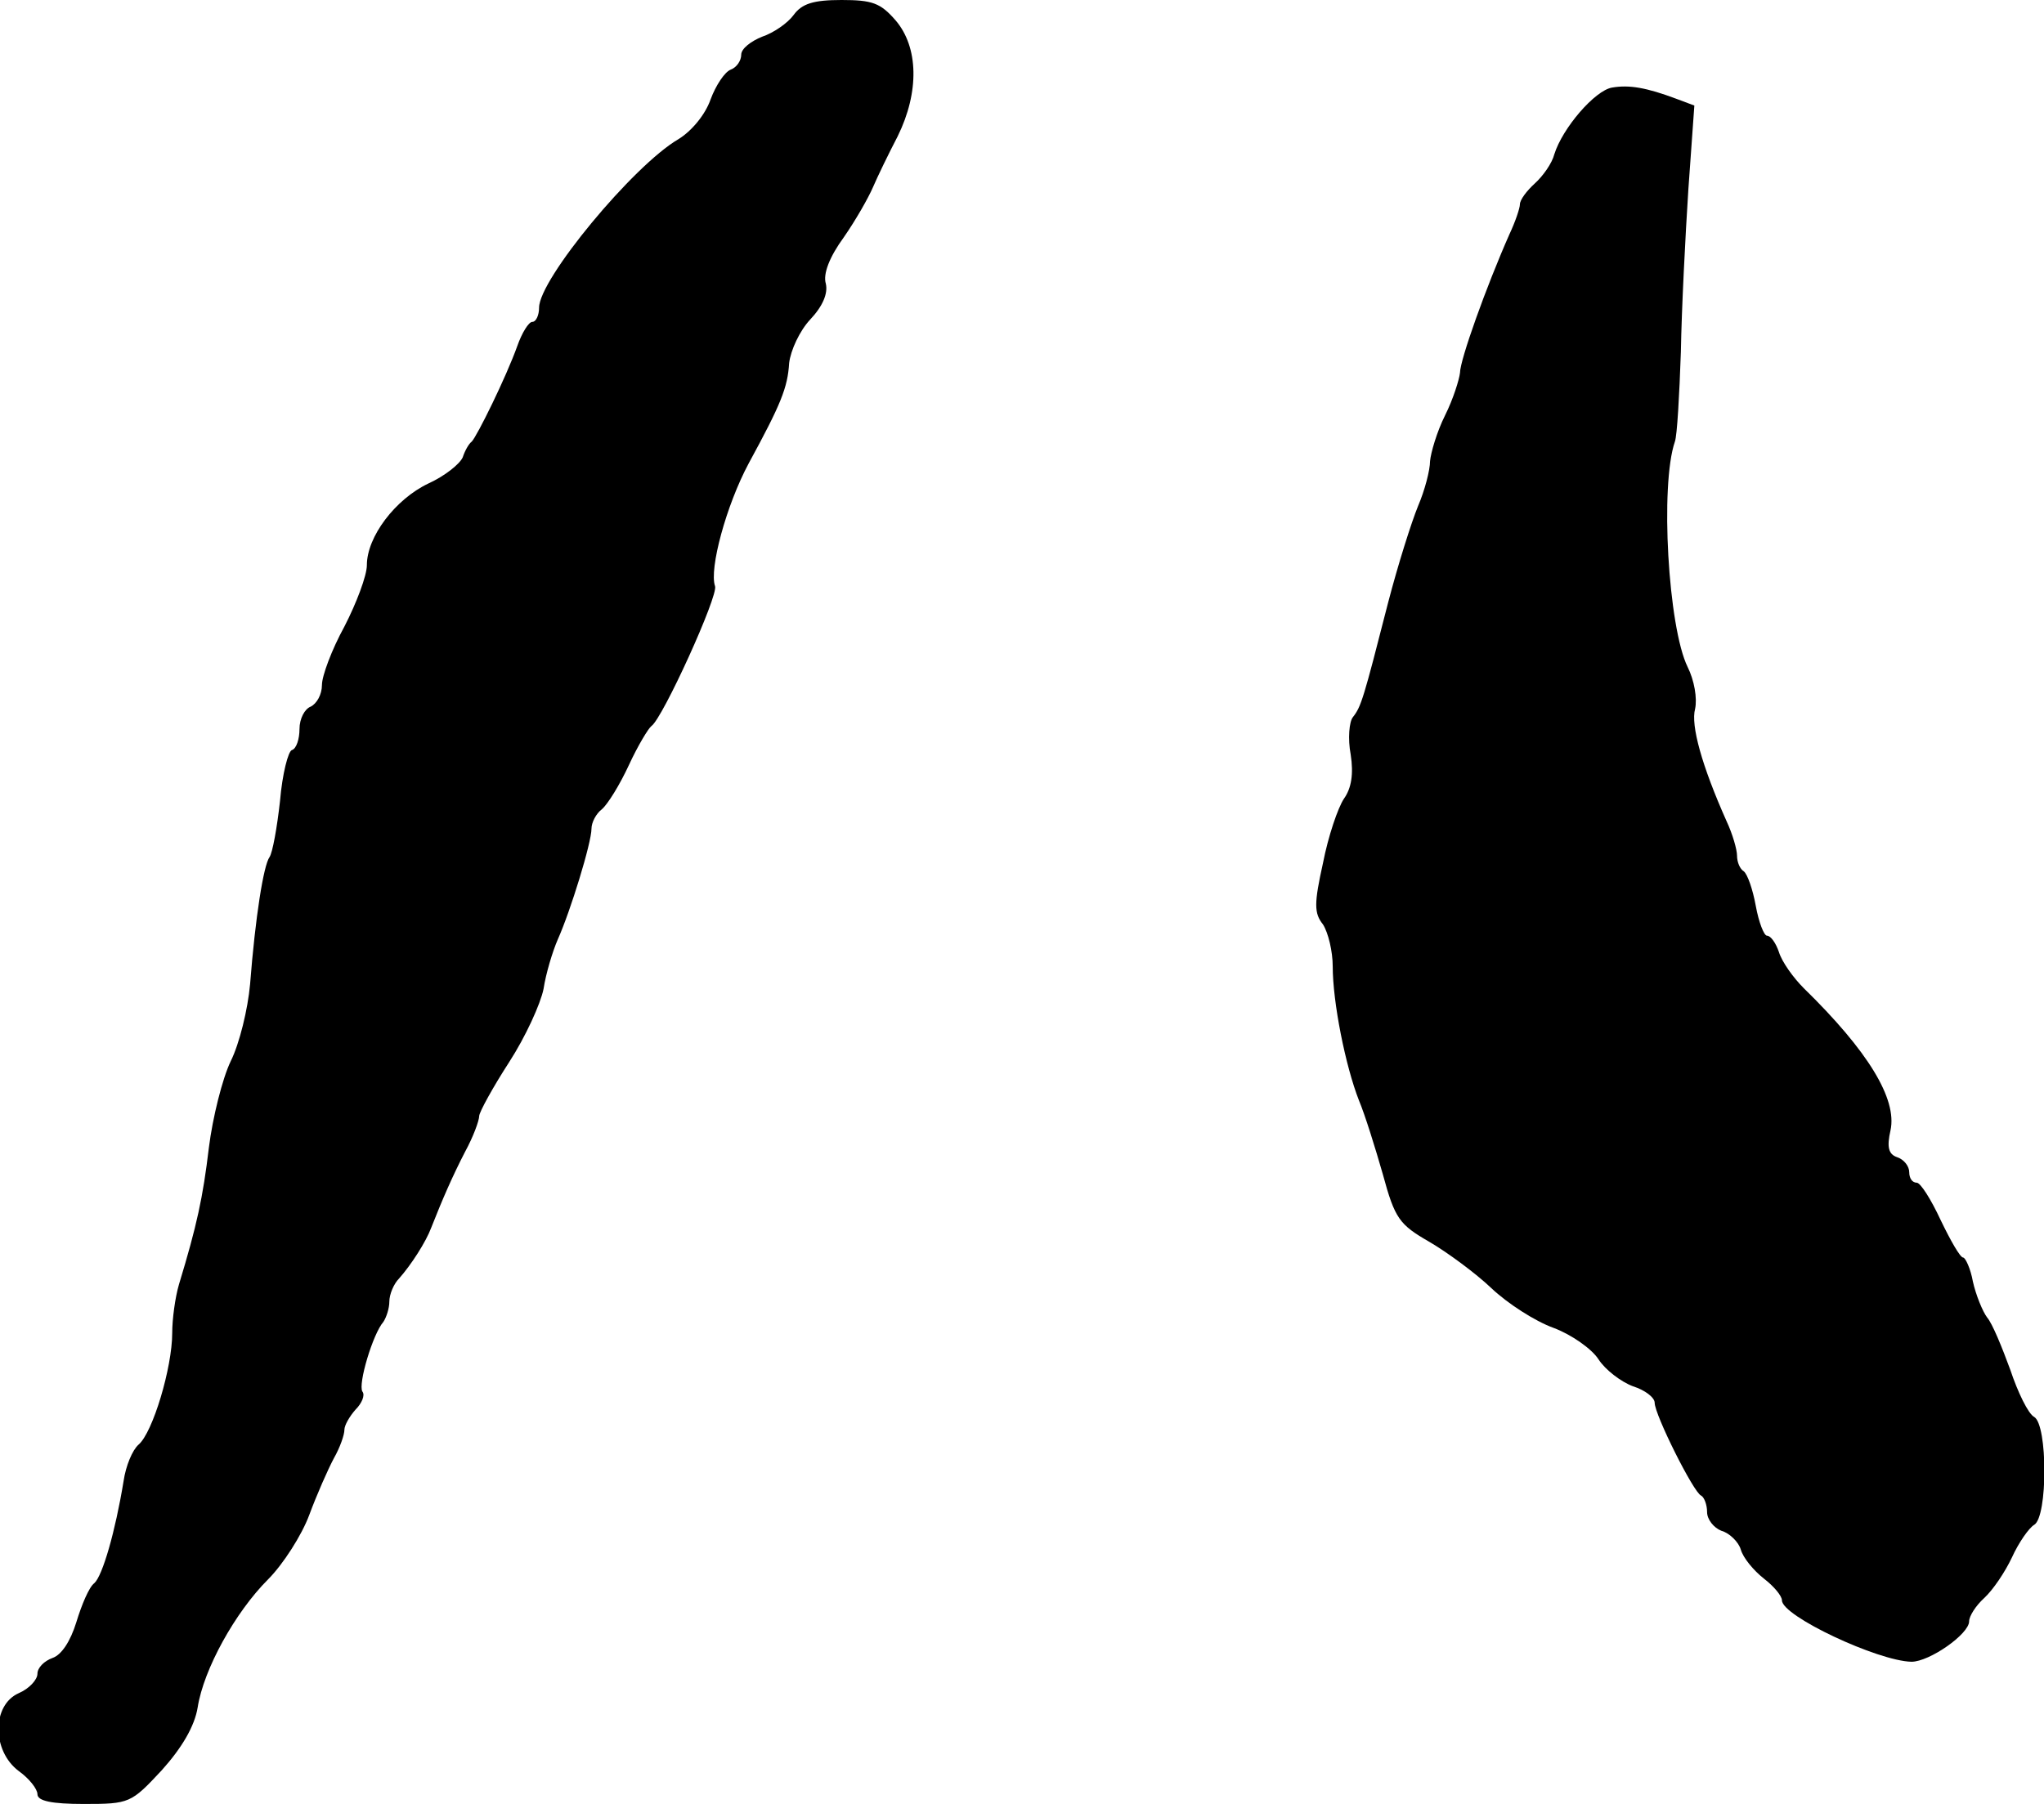
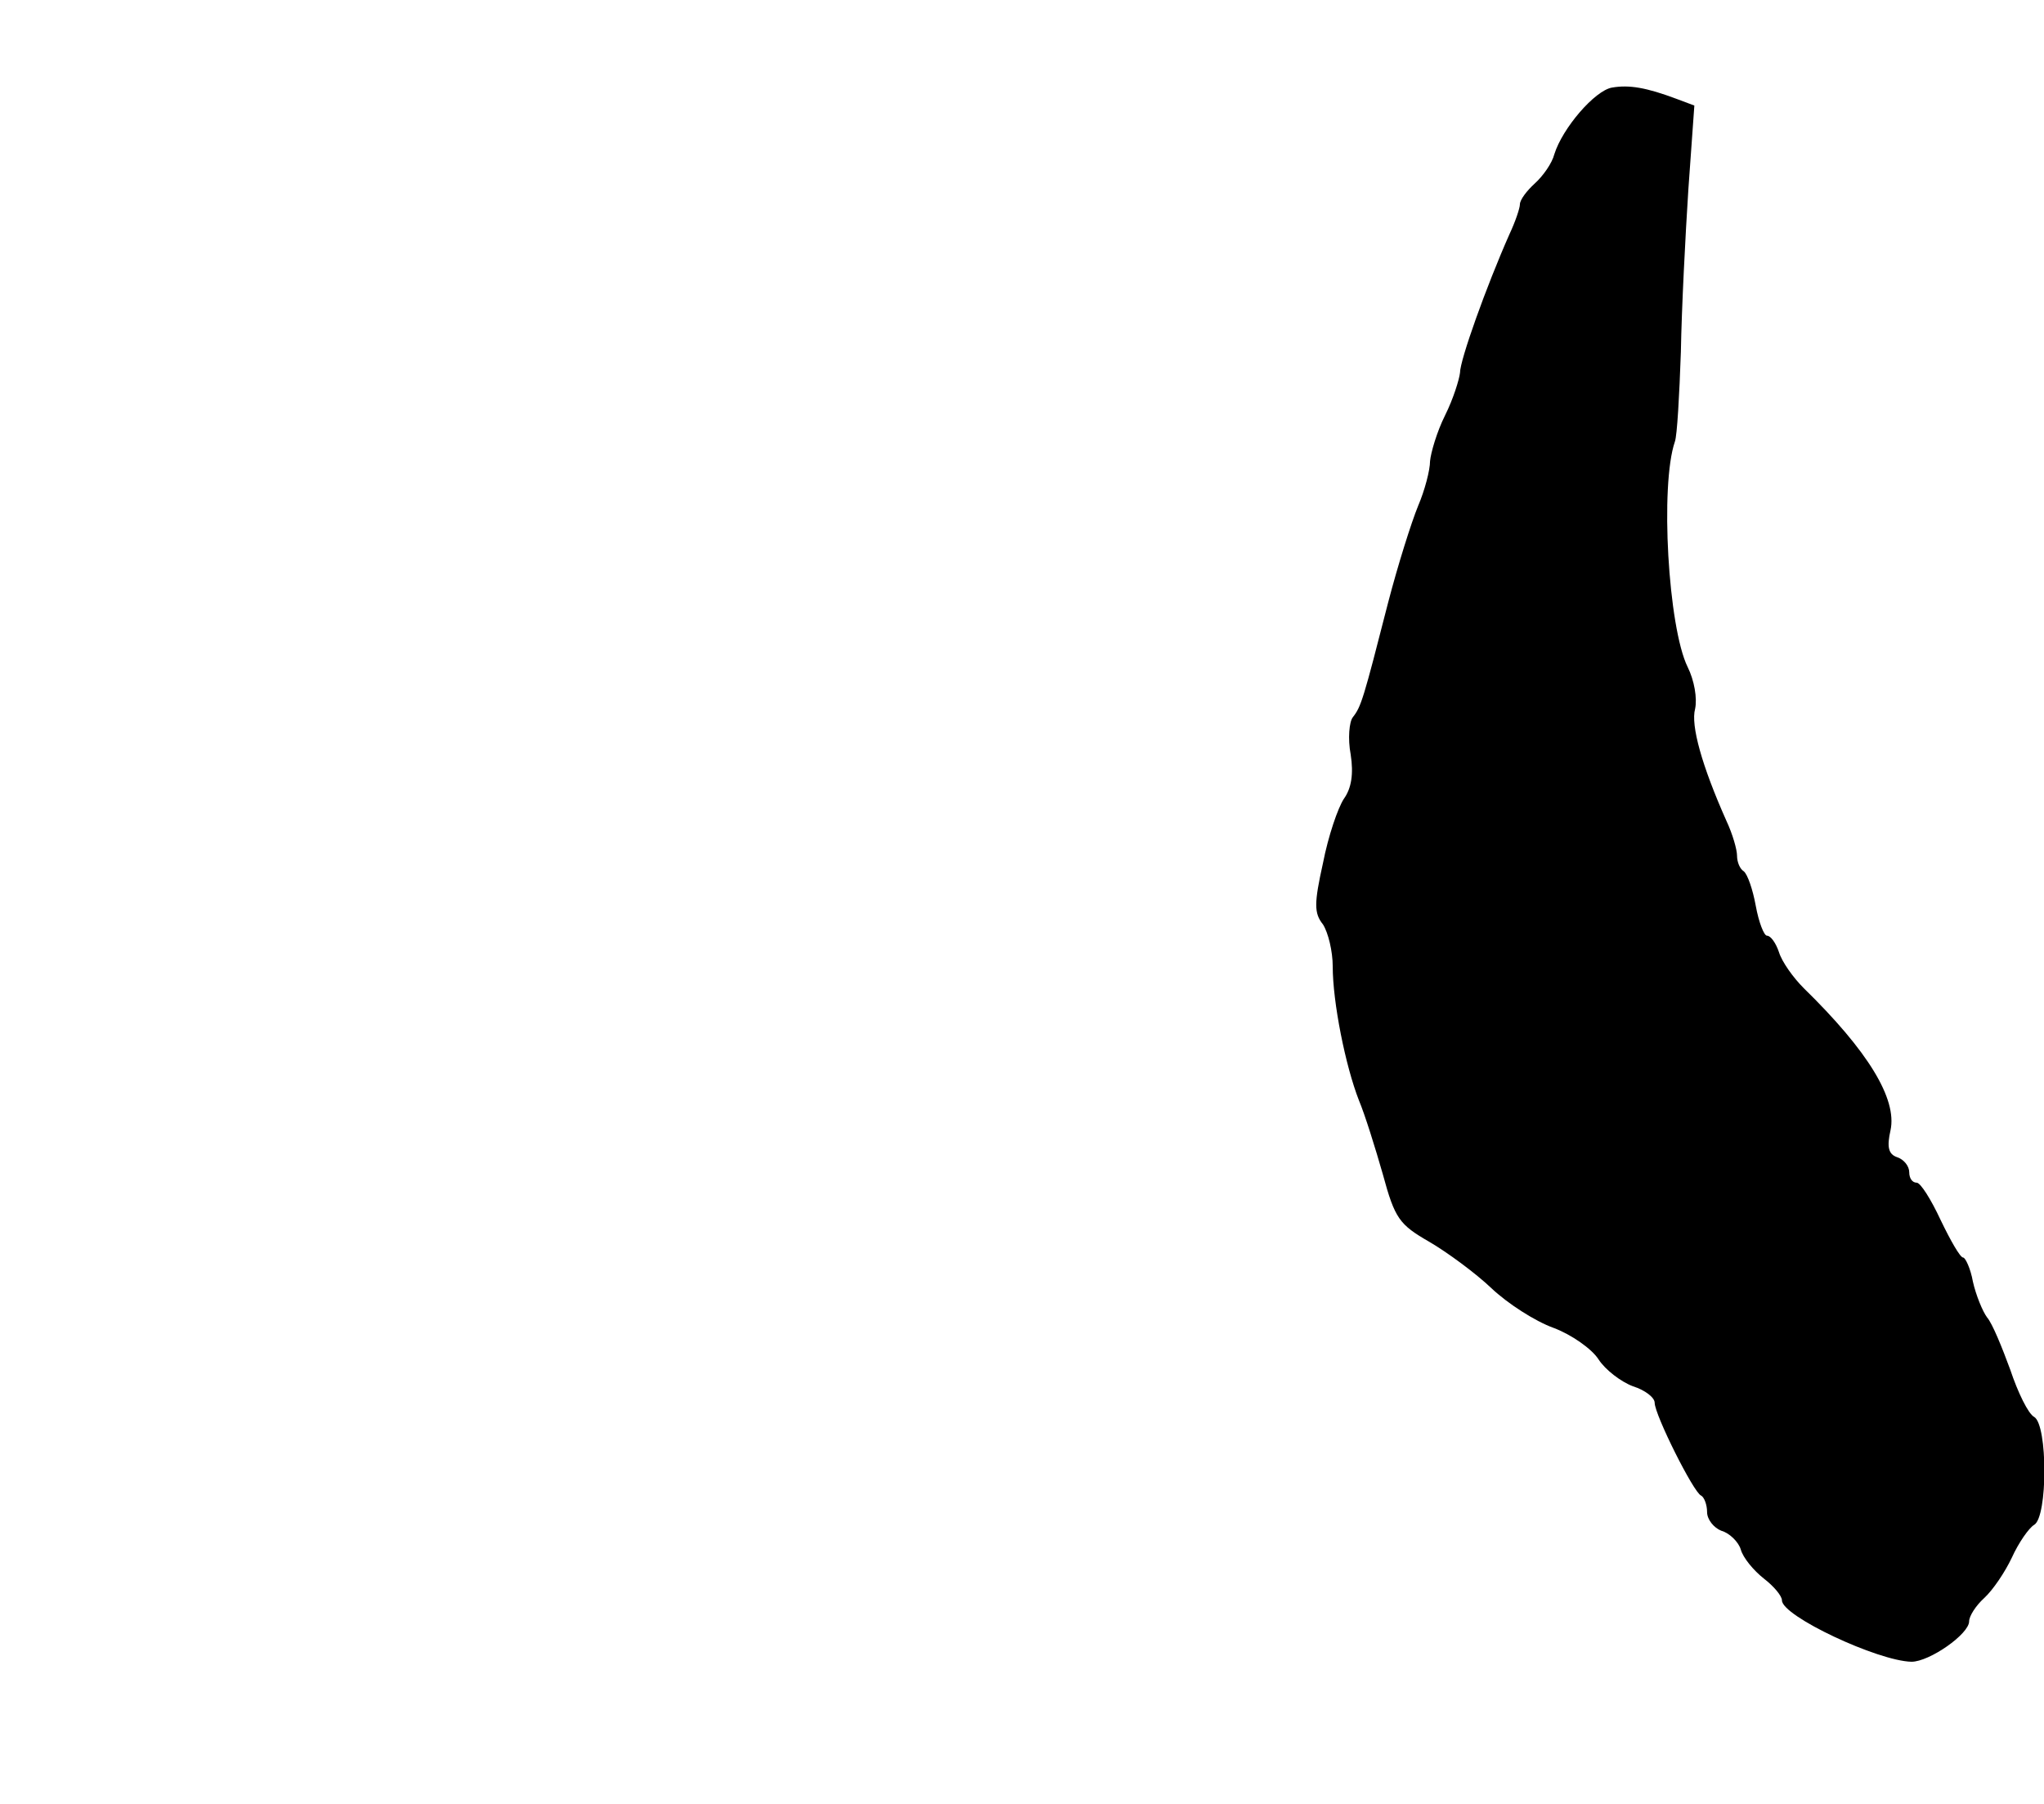
<svg xmlns="http://www.w3.org/2000/svg" version="1.0" width="273pt" height="241pt" viewBox="0 0 273 241" preserveAspectRatio="xMidYMid meet">
  <g transform="translate(0,241) scale(0.1,-0.1)" fill="#000000" stroke="none">
-     <path d="M1060 2390 c-8 -11 -27 -24 -42 -29 -15 -6 -28 -16 -28 -24 0 -8 -6 -17 -14 -20 -8 -3 -20 -21 -27 -40 -7 -20 -25 -42 -43 -53 -60 -35 -186 -187 -186 -225 0 -10 -4 -19 -9 -19 -5 0 -14 -15 -20 -32 -15 -42 -54 -121 -61 -128 -4 -3 -9 -12 -12 -21 -4 -9 -24 -25 -46 -35 -44 -21 -82 -71 -82 -109 0 -14 -14 -51 -30 -82 -17 -31 -30 -66 -30 -78 0 -13 -7 -25 -15 -29 -8 -3 -15 -16 -15 -30 0 -13 -4 -26 -10 -28 -5 -1 -13 -32 -16 -68 -4 -36 -10 -69 -14 -75 -8 -11 -19 -80 -26 -170 -3 -33 -14 -79 -26 -103 -11 -23 -24 -75 -29 -115 -8 -67 -16 -104 -40 -183 -5 -17 -9 -46 -9 -65 0 -46 -26 -133 -45 -149 -8 -7 -17 -28 -20 -49 -11 -67 -28 -126 -39 -136 -7 -5 -17 -29 -24 -52 -8 -26 -20 -44 -32 -48 -11 -4 -20 -13 -20 -21 0 -8 -11 -20 -25 -26 -36 -16 -36 -77 0 -104 14 -10 25 -24 25 -31 0 -9 19 -13 62 -13 61 0 63 1 104 45 27 30 44 59 48 84 8 51 50 127 94 171 20 20 45 59 55 86 10 27 25 61 33 76 8 14 14 31 14 38 0 6 7 18 15 27 8 8 13 19 9 24 -6 10 14 77 28 93 4 6 8 18 8 27 0 10 6 24 13 31 16 18 36 49 43 68 15 38 28 68 45 101 11 20 19 42 19 48 0 5 18 38 40 72 22 34 42 78 46 98 3 20 12 50 19 66 17 38 45 129 45 148 0 8 6 20 14 26 8 7 24 33 36 59 12 26 26 49 30 52 15 10 90 175 85 187 -8 23 15 108 45 164 43 79 52 101 54 134 2 17 14 43 28 58 17 18 24 35 21 48 -4 13 5 36 24 62 16 23 33 53 39 67 6 14 21 45 33 68 29 59 28 119 -3 155 -20 23 -31 27 -72 27 -38 0 -53 -5 -64 -20z" />
    <path d="M2153 2293 c-23 -4 -66 -54 -77 -89 -3 -12 -15 -29 -26 -39 -11 -10 -20 -22 -20 -28 0 -5 -6 -23 -14 -40 -31 -70 -66 -168 -66 -185 -1 -9 -9 -35 -20 -57 -11 -22 -19 -50 -20 -61 0 -12 -7 -39 -16 -60 -9 -22 -27 -79 -40 -129 -33 -129 -36 -139 -47 -153 -5 -6 -7 -29 -3 -50 4 -26 1 -45 -9 -59 -8 -12 -21 -50 -28 -86 -12 -54 -12 -67 0 -82 7 -11 13 -36 13 -56 0 -48 17 -133 35 -179 8 -19 22 -64 32 -99 16 -59 22 -67 62 -90 24 -14 62 -42 83 -62 21 -20 58 -44 83 -53 24 -9 51 -28 60 -42 9 -14 30 -30 46 -36 16 -5 29 -15 29 -22 0 -16 52 -120 62 -124 4 -2 8 -12 8 -22 0 -10 9 -21 19 -25 11 -3 23 -15 26 -25 3 -11 17 -28 31 -39 13 -10 24 -23 24 -29 0 -21 128 -81 173 -82 24 0 77 37 77 54 0 7 9 21 20 31 12 11 28 35 37 54 9 20 23 40 30 44 18 11 18 133 0 144 -8 4 -22 33 -32 63 -11 30 -24 62 -31 70 -6 8 -15 30 -19 48 -3 17 -10 32 -13 32 -4 0 -17 23 -30 50 -13 28 -27 50 -32 50 -6 0 -10 6 -10 14 0 8 -7 17 -16 20 -12 4 -14 14 -9 36 9 42 -30 106 -116 190 -14 14 -29 35 -33 48 -4 12 -11 22 -16 22 -4 0 -11 18 -15 40 -4 22 -11 42 -16 46 -5 3 -9 12 -9 21 0 8 -6 29 -14 46 -33 74 -48 128 -42 150 3 14 -1 38 -10 56 -26 53 -37 243 -17 301 3 8 6 62 8 120 1 58 6 155 10 217 l8 112 -24 9 c-40 15 -63 19 -86 15z" />
  </g>
</svg>